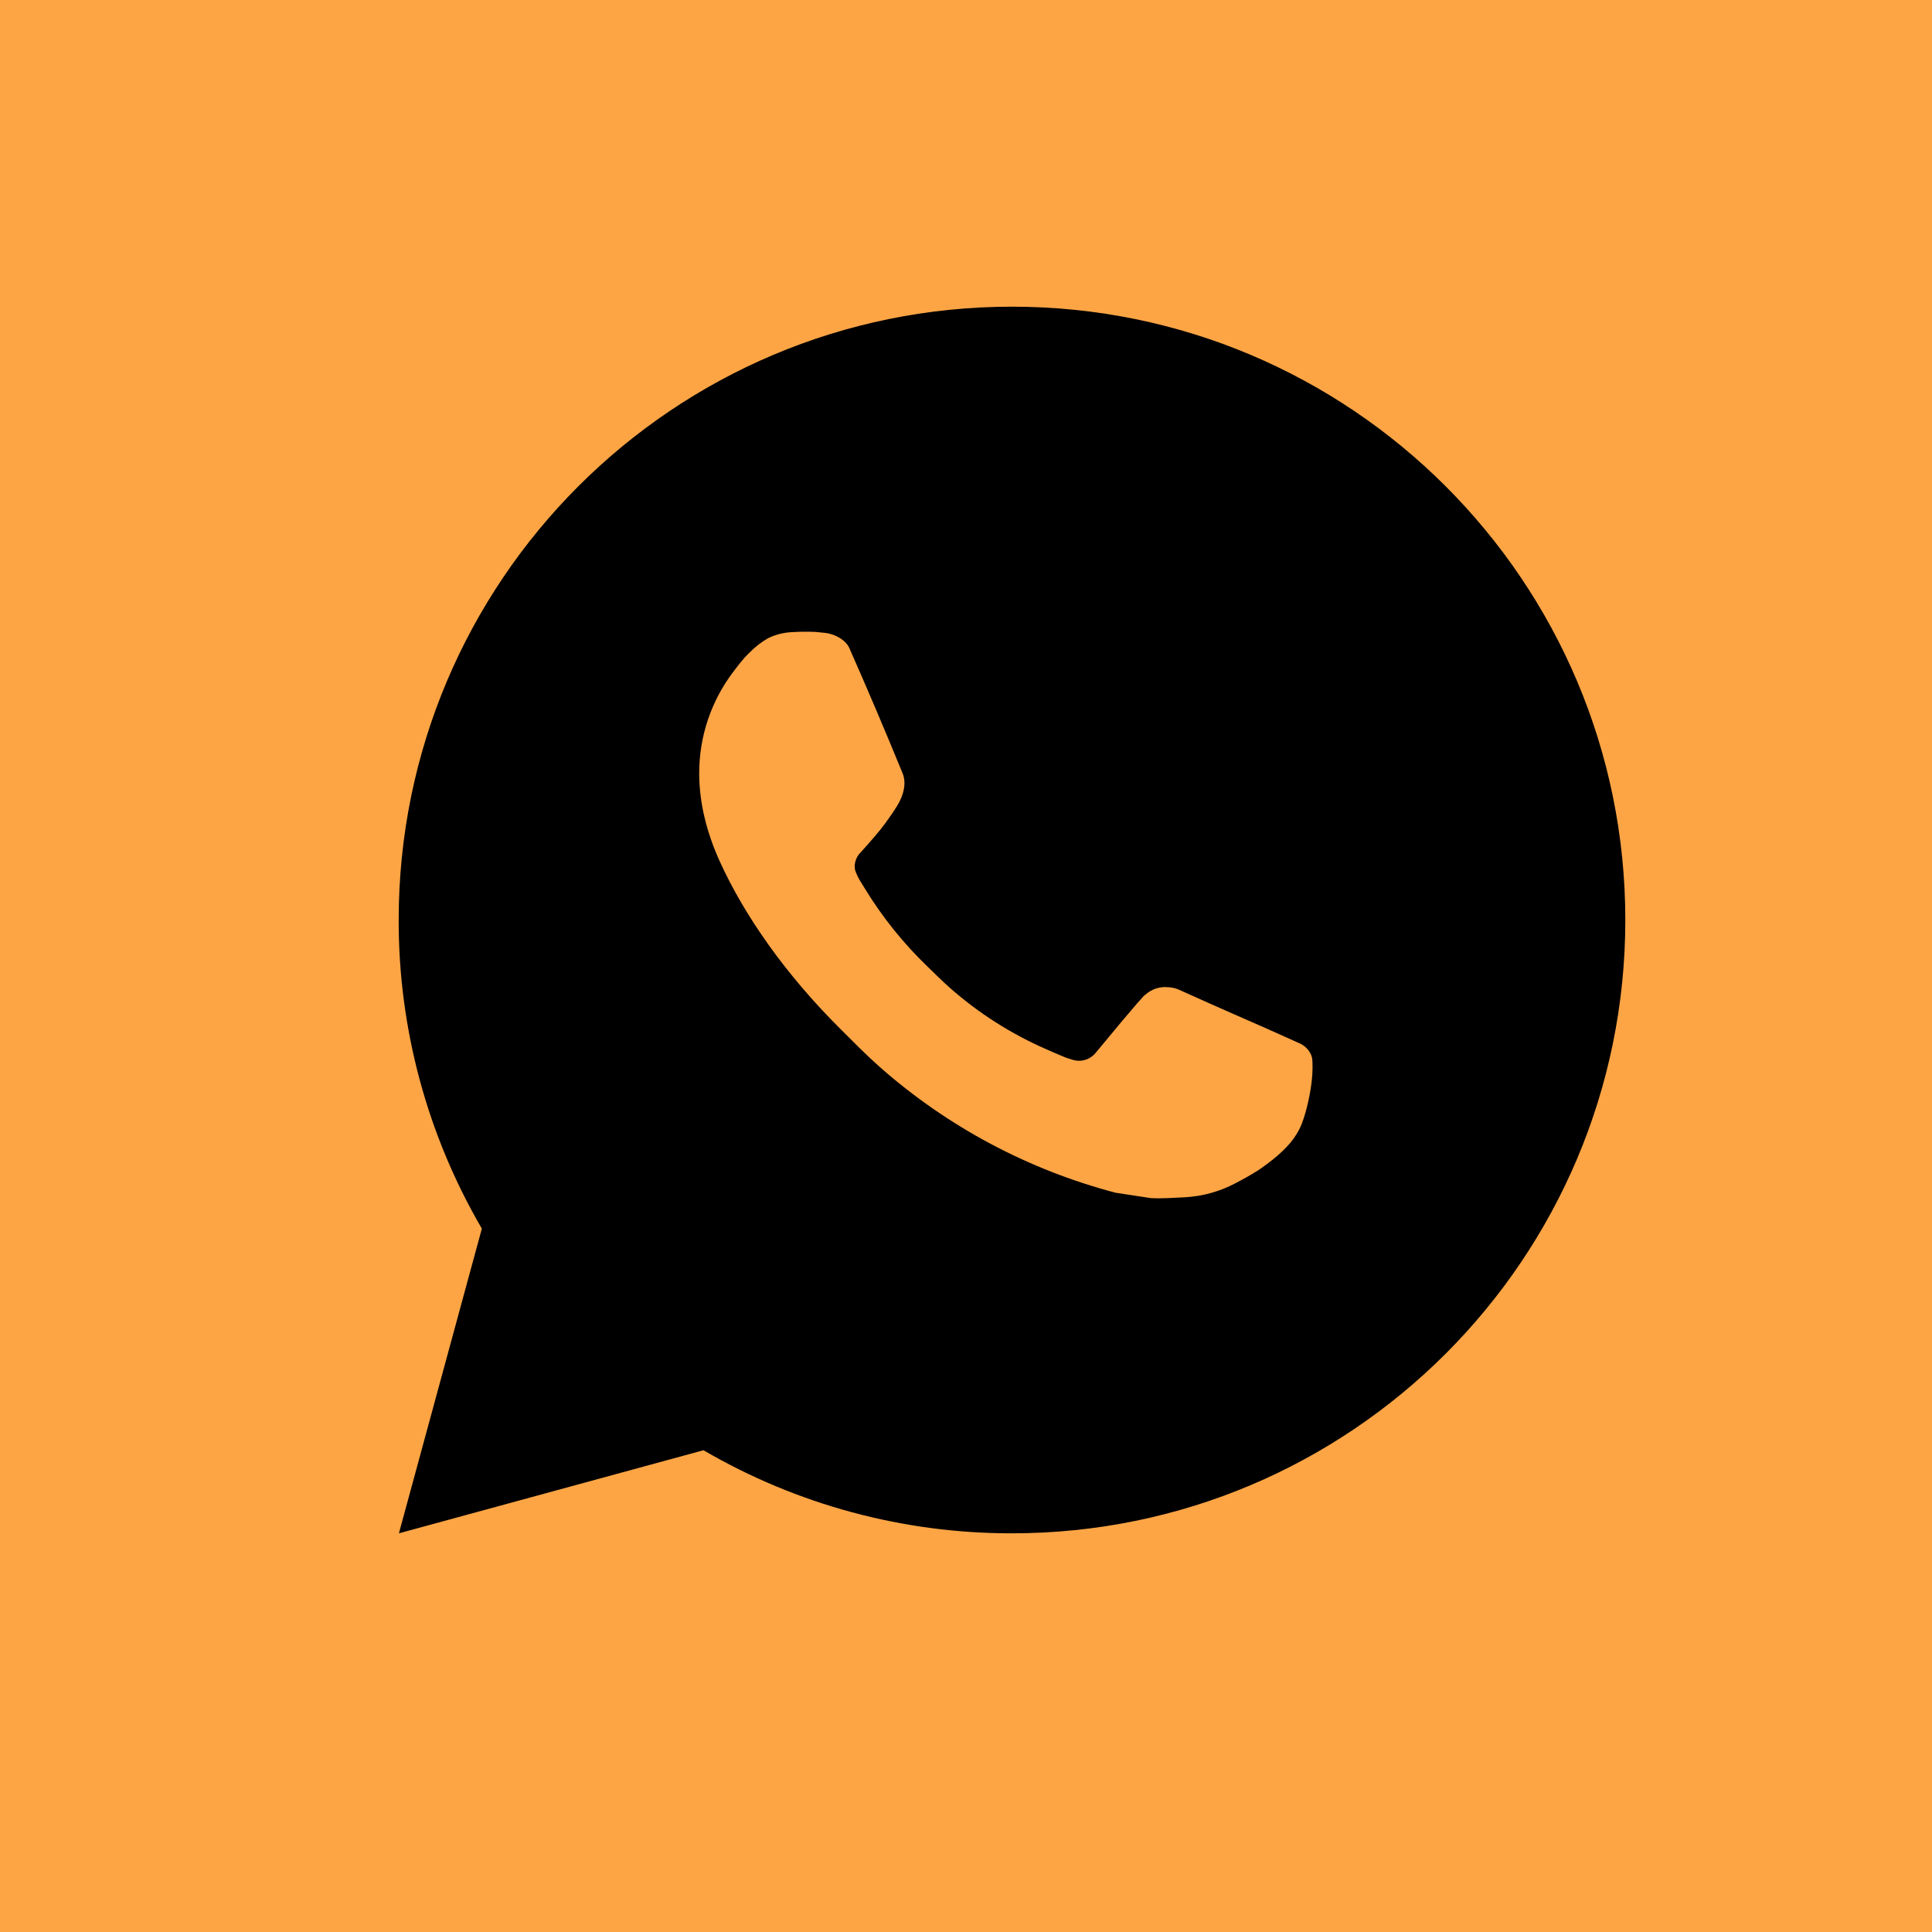
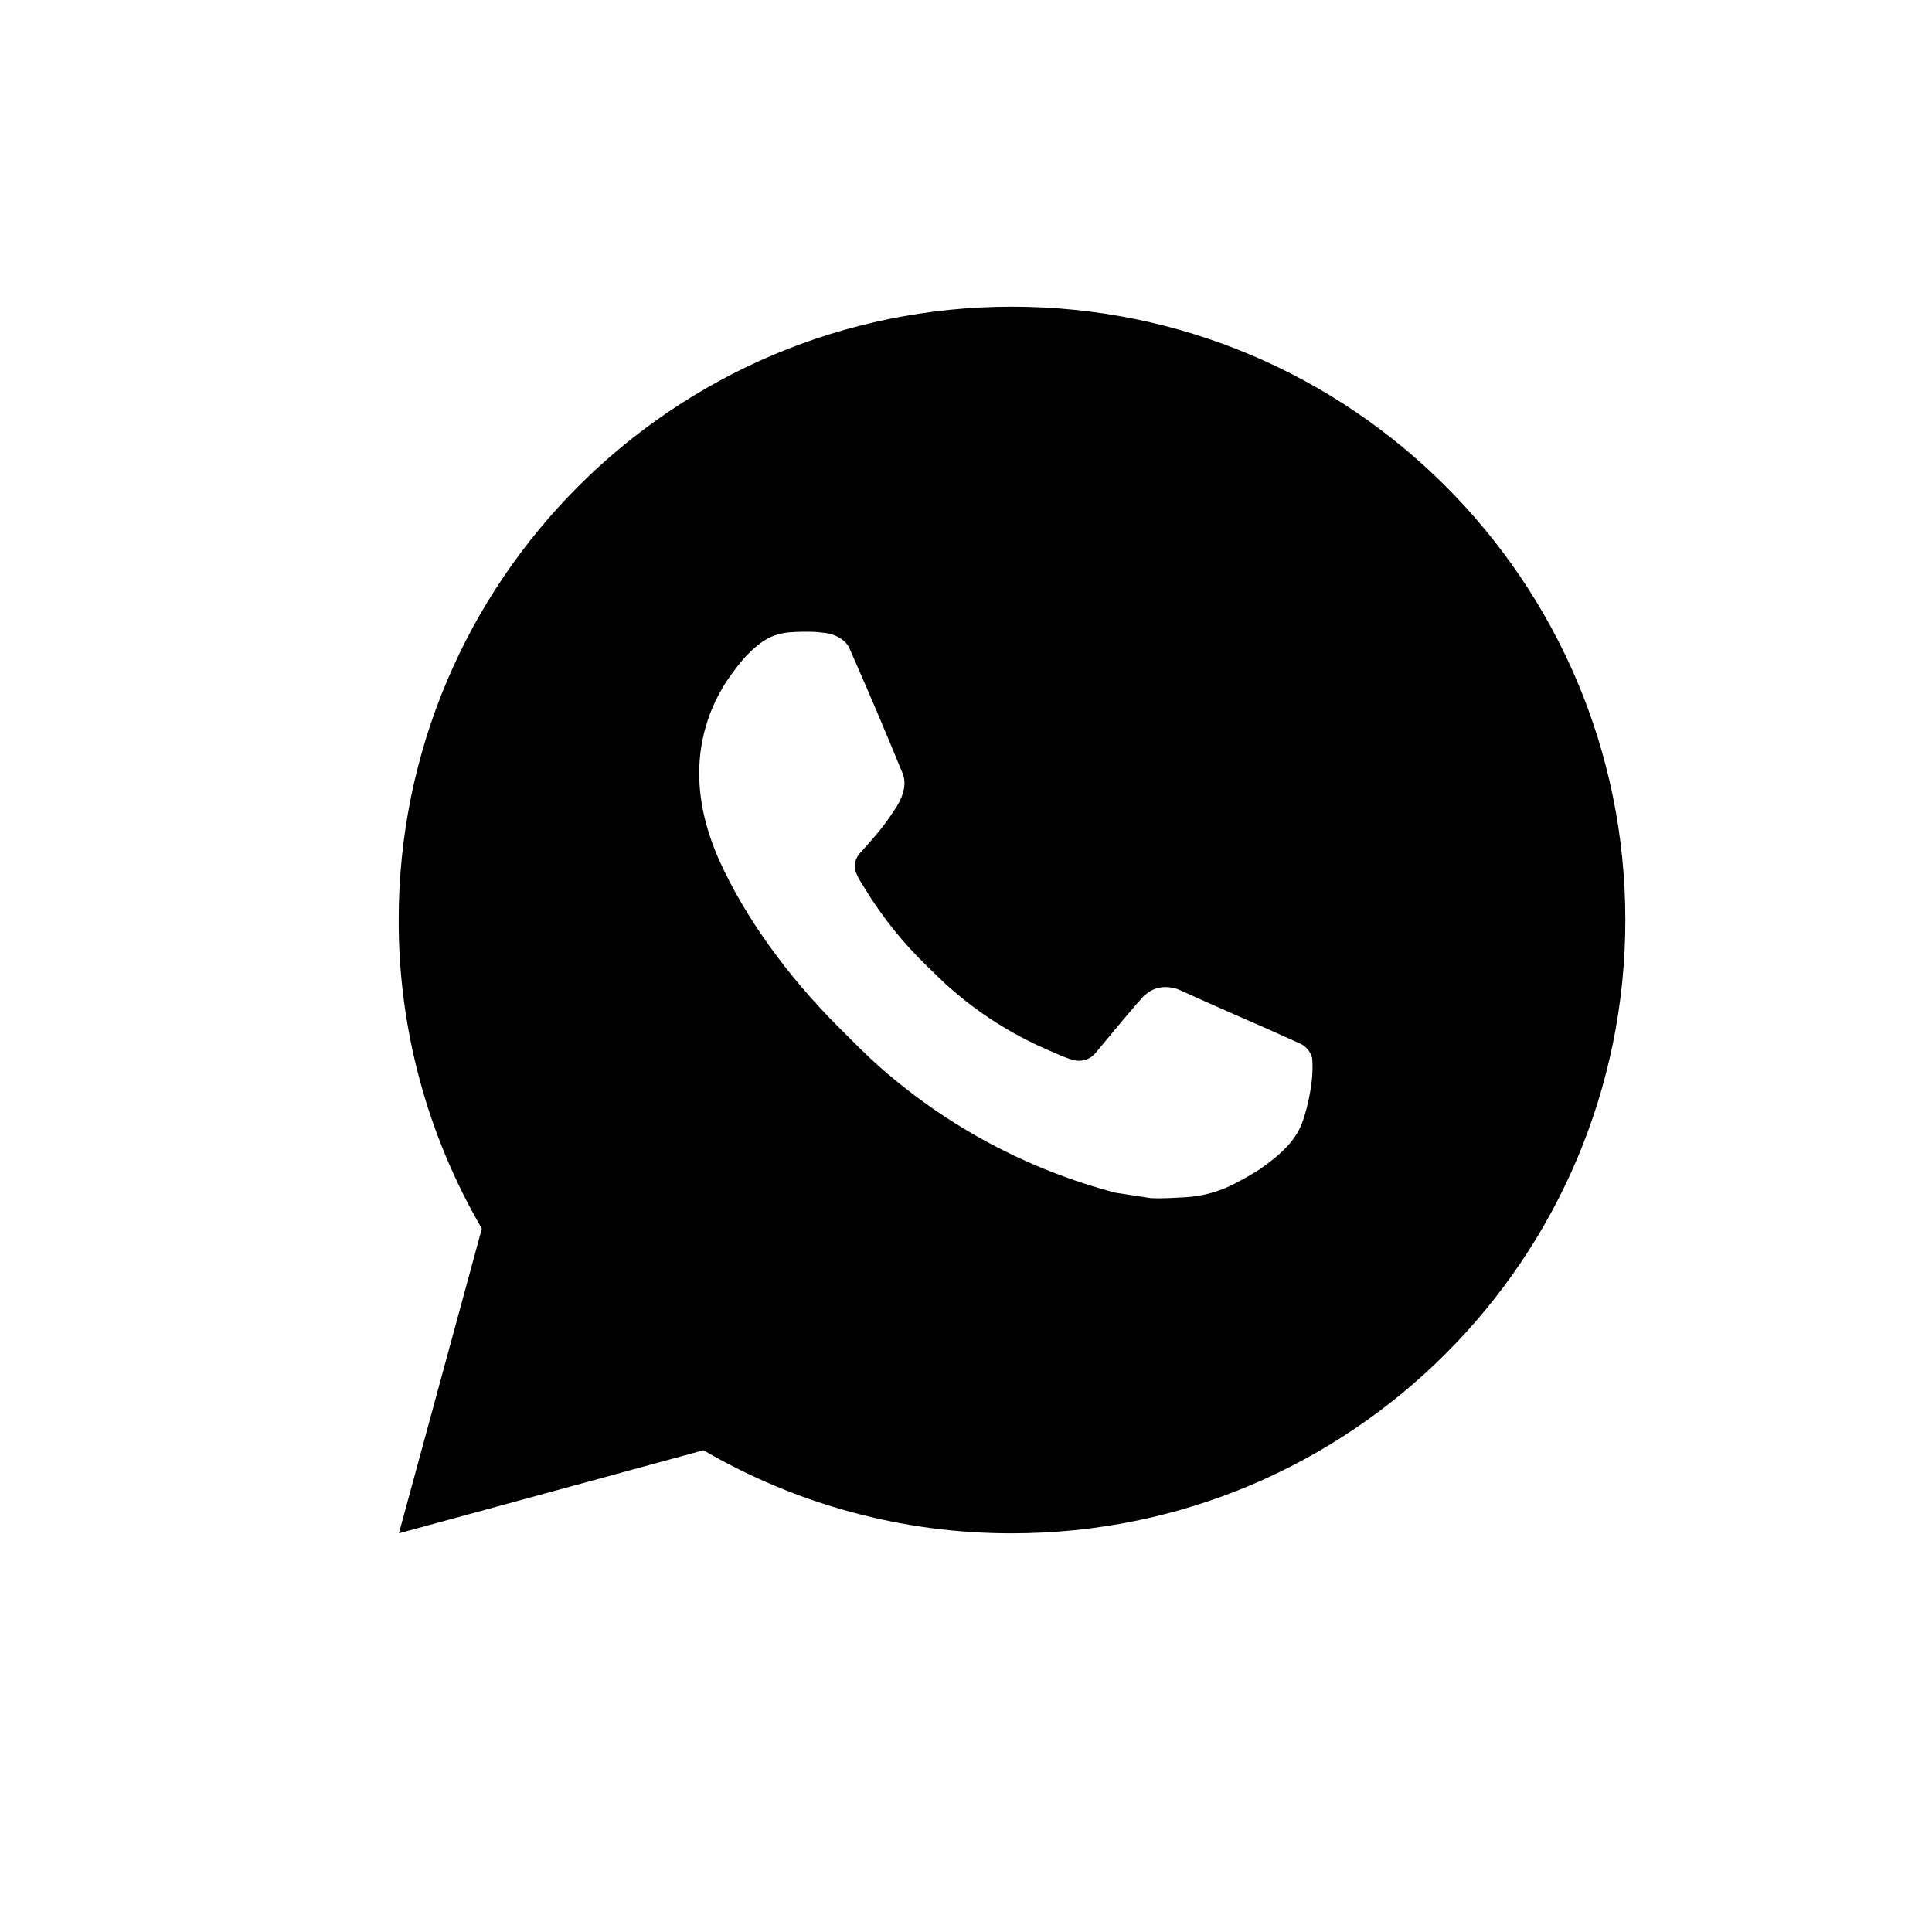
<svg xmlns="http://www.w3.org/2000/svg" width="42" height="42" viewBox="0 0 42 42" fill="none">
-   <rect width="42" height="42" fill="#FDA545" />
  <path d="M8.672 33.333L10.475 26.709C9.287 24.673 8.663 22.357 8.667 20C8.667 12.636 14.636 6.667 22 6.667C29.364 6.667 35.333 12.636 35.333 20C35.333 27.364 29.364 33.333 22 33.333C19.644 33.337 17.329 32.714 15.293 31.527L8.672 33.333ZM17.188 13.744C17.016 13.755 16.847 13.8 16.693 13.877C16.549 13.959 16.416 14.062 16.301 14.181C16.141 14.332 16.05 14.463 15.953 14.589C15.46 15.231 15.195 16.018 15.2 16.827C15.203 17.48 15.373 18.116 15.64 18.711C16.185 19.913 17.082 21.187 18.268 22.367C18.553 22.651 18.832 22.936 19.132 23.201C20.603 24.497 22.356 25.431 24.252 25.929L25.011 26.045C25.257 26.059 25.504 26.04 25.752 26.028C26.14 26.008 26.519 25.903 26.863 25.72C27.084 25.603 27.188 25.544 27.373 25.427C27.373 25.427 27.43 25.389 27.54 25.307C27.72 25.173 27.831 25.079 27.98 24.923C28.09 24.808 28.186 24.673 28.26 24.52C28.364 24.303 28.468 23.888 28.511 23.543C28.543 23.279 28.533 23.135 28.529 23.045C28.524 22.903 28.405 22.755 28.276 22.692L27.5 22.344C27.5 22.344 26.34 21.839 25.632 21.516C25.557 21.483 25.477 21.465 25.396 21.461C25.305 21.452 25.212 21.462 25.125 21.491C25.039 21.521 24.959 21.568 24.892 21.631V21.628C24.885 21.628 24.796 21.704 23.832 22.872C23.776 22.946 23.7 23.003 23.613 23.033C23.526 23.064 23.431 23.069 23.341 23.045C23.254 23.022 23.169 22.993 23.087 22.957C22.921 22.888 22.864 22.861 22.75 22.812L22.744 22.809C21.981 22.476 21.275 22.026 20.651 21.476C20.483 21.329 20.326 21.169 20.166 21.015C19.642 20.512 19.185 19.944 18.806 19.324L18.728 19.197C18.671 19.112 18.626 19.02 18.592 18.924C18.541 18.728 18.673 18.571 18.673 18.571C18.673 18.571 18.997 18.216 19.148 18.024C19.273 17.864 19.39 17.698 19.498 17.527C19.656 17.273 19.705 17.013 19.622 16.812C19.249 15.9 18.863 14.992 18.465 14.091C18.387 13.912 18.153 13.784 17.941 13.759C17.869 13.751 17.797 13.743 17.725 13.737C17.546 13.729 17.367 13.732 17.188 13.744Z" fill="black" />
</svg>